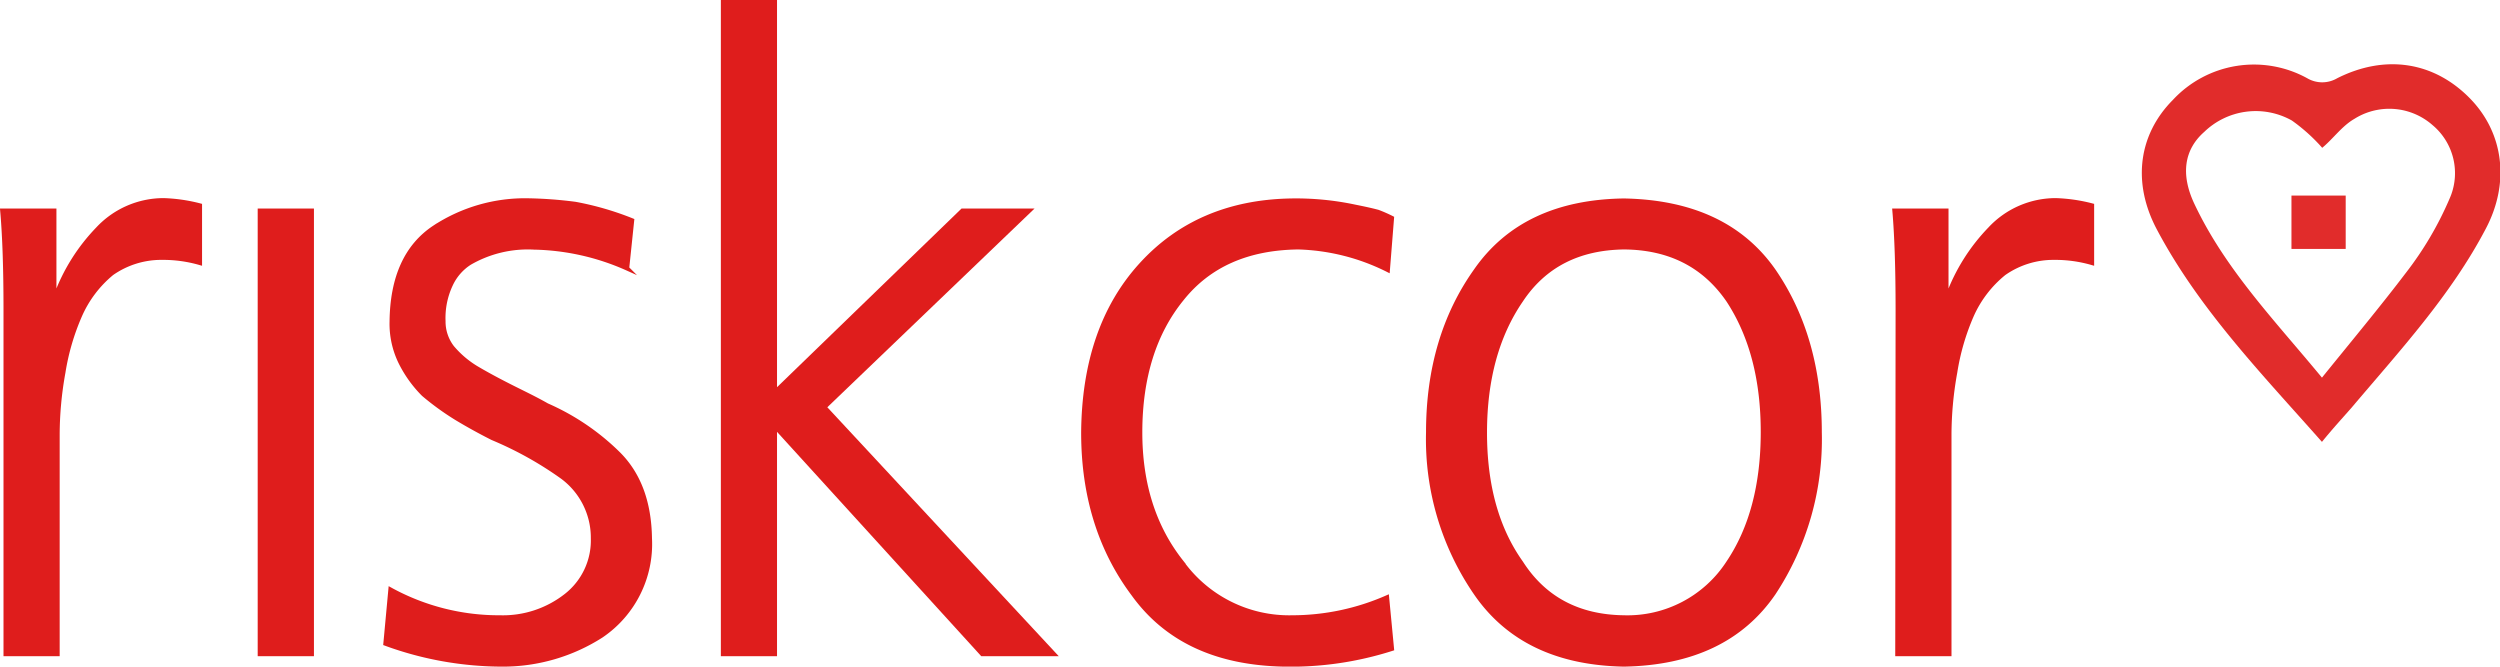
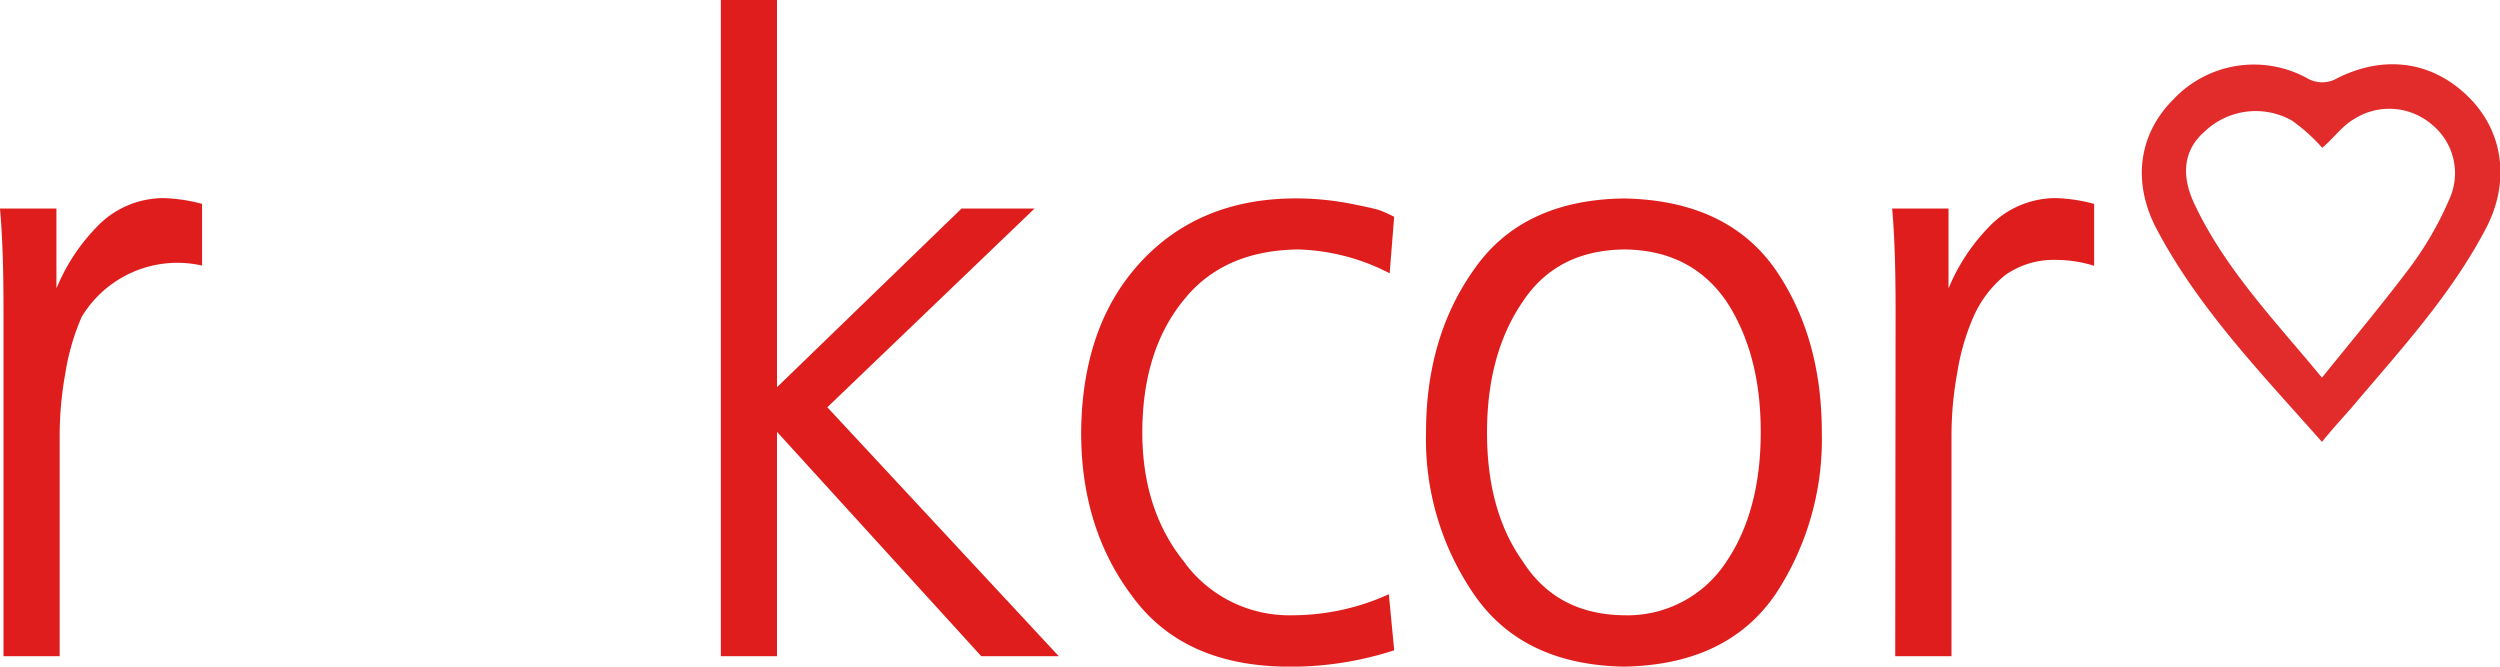
<svg xmlns="http://www.w3.org/2000/svg" viewBox="0 0 285.32 76.08">
  <defs>
    <style>.cls-1{opacity:0.93;}.cls-2,.cls-3{fill:#df1d1c;}.cls-3{stroke:#df1d1c;stroke-miterlimit:10;stroke-width:0.5px;}</style>
  </defs>
  <title>logo-riskcor</title>
  <g id="Capa_2" data-name="Capa 2">
    <g id="Capa_2-2" data-name="Capa 2">
      <g class="cls-1">
        <path class="cls-2" d="M265,50.43c-6.86-7.76-14-15.12-18.82-24.2-2.88-5.39-2.11-10.88,1.8-14.82a12.62,12.62,0,0,1,15.34-2.48,3.38,3.38,0,0,0,3.42,0c5.5-2.77,11.05-1.89,15.15,2.3,3.83,3.91,4.59,9.59,1.82,14.85-4,7.64-9.83,13.94-15.34,20.46C267.26,47.8,266.16,49,265,50.43Zm0-7.33c3.37-4.17,6.57-8,9.61-12a38.45,38.45,0,0,0,4.93-8.37,7.15,7.15,0,0,0-1.94-8.47,7.47,7.47,0,0,0-8.89-.7c-1.45.84-2.39,2.24-3.68,3.31a20.15,20.15,0,0,0-3.47-3.12,8.45,8.45,0,0,0-10,1.31c-2.27,2-2.74,4.84-1.08,8.29C254,30.78,259.64,36.6,265,43.1Z" />
-         <path class="cls-2" d="M261.52,28.41V22.32h6.19v6.09Z" />
      </g>
-       <path class="cls-3" d="M.65,35.36q0-7-.38-11.31H6.19v9.72h.19a21.79,21.79,0,0,1,4.78-7.63,10.27,10.27,0,0,1,7.52-3.28,18.69,18.69,0,0,1,4.13.6V30a15.19,15.19,0,0,0-4.32-.59,9.83,9.83,0,0,0-5.73,1.78A13,13,0,0,0,9.1,36.05,26.51,26.51,0,0,0,7.22,42.5a40.37,40.37,0,0,0-.66,7.14v25H.65Z" />
-       <path class="cls-3" d="M29.66,24.05h5.92V74.64H29.66Z" />
-       <path class="cls-3" d="M57.07,70.47A11.68,11.68,0,0,0,64.59,68a8,8,0,0,0,3.09-6.55,8.63,8.63,0,0,0-3.47-7,40.53,40.53,0,0,0-8-4.46q-2.16-1.09-4.13-2.28A30.92,30.92,0,0,1,48.34,45a13.88,13.88,0,0,1-2.63-3.67,10,10,0,0,1-1-4.66q.09-7.54,4.88-10.71a18.84,18.84,0,0,1,10.71-3.08,47.8,47.8,0,0,1,5.35.4,33.89,33.89,0,0,1,6.48,1.88l-.57,5.46a27.33,27.33,0,0,0-10.61-2.38A13.22,13.22,0,0,0,53.6,30a5.86,5.86,0,0,0-2.16,2.48,8.93,8.93,0,0,0-.84,4.17,4.85,4.85,0,0,0,1,3A11.07,11.07,0,0,0,54.35,42c1.13.67,2.41,1.36,3.85,2.09s2.85,1.39,4.23,2.18a27,27,0,0,1,8.17,5.55q3.47,3.48,3.56,9.62a12.62,12.62,0,0,1-5.54,11.11,20.8,20.8,0,0,1-11.17,3.28A38.82,38.82,0,0,1,44,73.45l.57-6.15A25.74,25.74,0,0,0,57.07,70.47Z" />
+       <path class="cls-3" d="M.65,35.36q0-7-.38-11.31H6.19v9.72h.19a21.79,21.79,0,0,1,4.78-7.63,10.27,10.27,0,0,1,7.52-3.28,18.69,18.69,0,0,1,4.13.6V30A13,13,0,0,0,9.1,36.05,26.51,26.51,0,0,0,7.22,42.5a40.37,40.37,0,0,0-.66,7.14v25H.65Z" />
      <path class="cls-3" d="M82.52.25h5.91V44.78l21.41-20.73h7.61L94.07,46.47l26.19,28.17H112.1l-23.67-26v26H82.52Z" />
      <path class="cls-3" d="M158.38,30.8a24.27,24.27,0,0,0-10.23-2.58q-8.64.11-13.24,5.85-4.78,5.85-4.79,15.27,0,8.83,4.7,14.78a15.11,15.11,0,0,0,12.67,6.35,26.93,26.93,0,0,0,10.8-2.28l.56,5.85a37.85,37.85,0,0,1-12.3,1.79q-11.55-.21-17.18-8-5.73-7.64-5.73-18.45.09-12,6.58-19.14t17.08-7.34a32.42,32.42,0,0,1,7.33.7c1,.2,1.88.39,2.63.59a16.25,16.25,0,0,1,1.59.7Z" />
      <path class="cls-3" d="M168.43,30.9q5.44-7.84,16.9-8,11.64.21,17.09,8,5.25,7.64,5.25,18.44a31.86,31.86,0,0,1-5.25,18.35q-5.44,7.94-17.09,8.14-11.46-.21-16.9-8.14A31,31,0,0,1,163,49.34Q163,38.54,168.43,30.9Zm5.16,33.32q3.94,6.15,11.74,6.25a13.72,13.72,0,0,0,11.92-6.25q3.94-5.85,3.95-14.88t-3.95-15.07q-4.12-6-11.92-6.05-7.8.11-11.74,6.05-4.12,6-4.13,15.07T173.59,64.22Z" />
      <path class="cls-3" d="M216.59,35.36q0-7-.37-11.31h5.91v9.72h.19a21.81,21.81,0,0,1,4.79-7.63,10.25,10.25,0,0,1,7.51-3.28,18.69,18.69,0,0,1,4.13.6V30a15.09,15.09,0,0,0-4.32-.59,9.82,9.82,0,0,0-5.72,1.78A12.94,12.94,0,0,0,225,36.05a26.5,26.5,0,0,0-1.87,6.45,40.37,40.37,0,0,0-.66,7.14v25h-5.92Z" />
    </g>
  </g>
</svg>